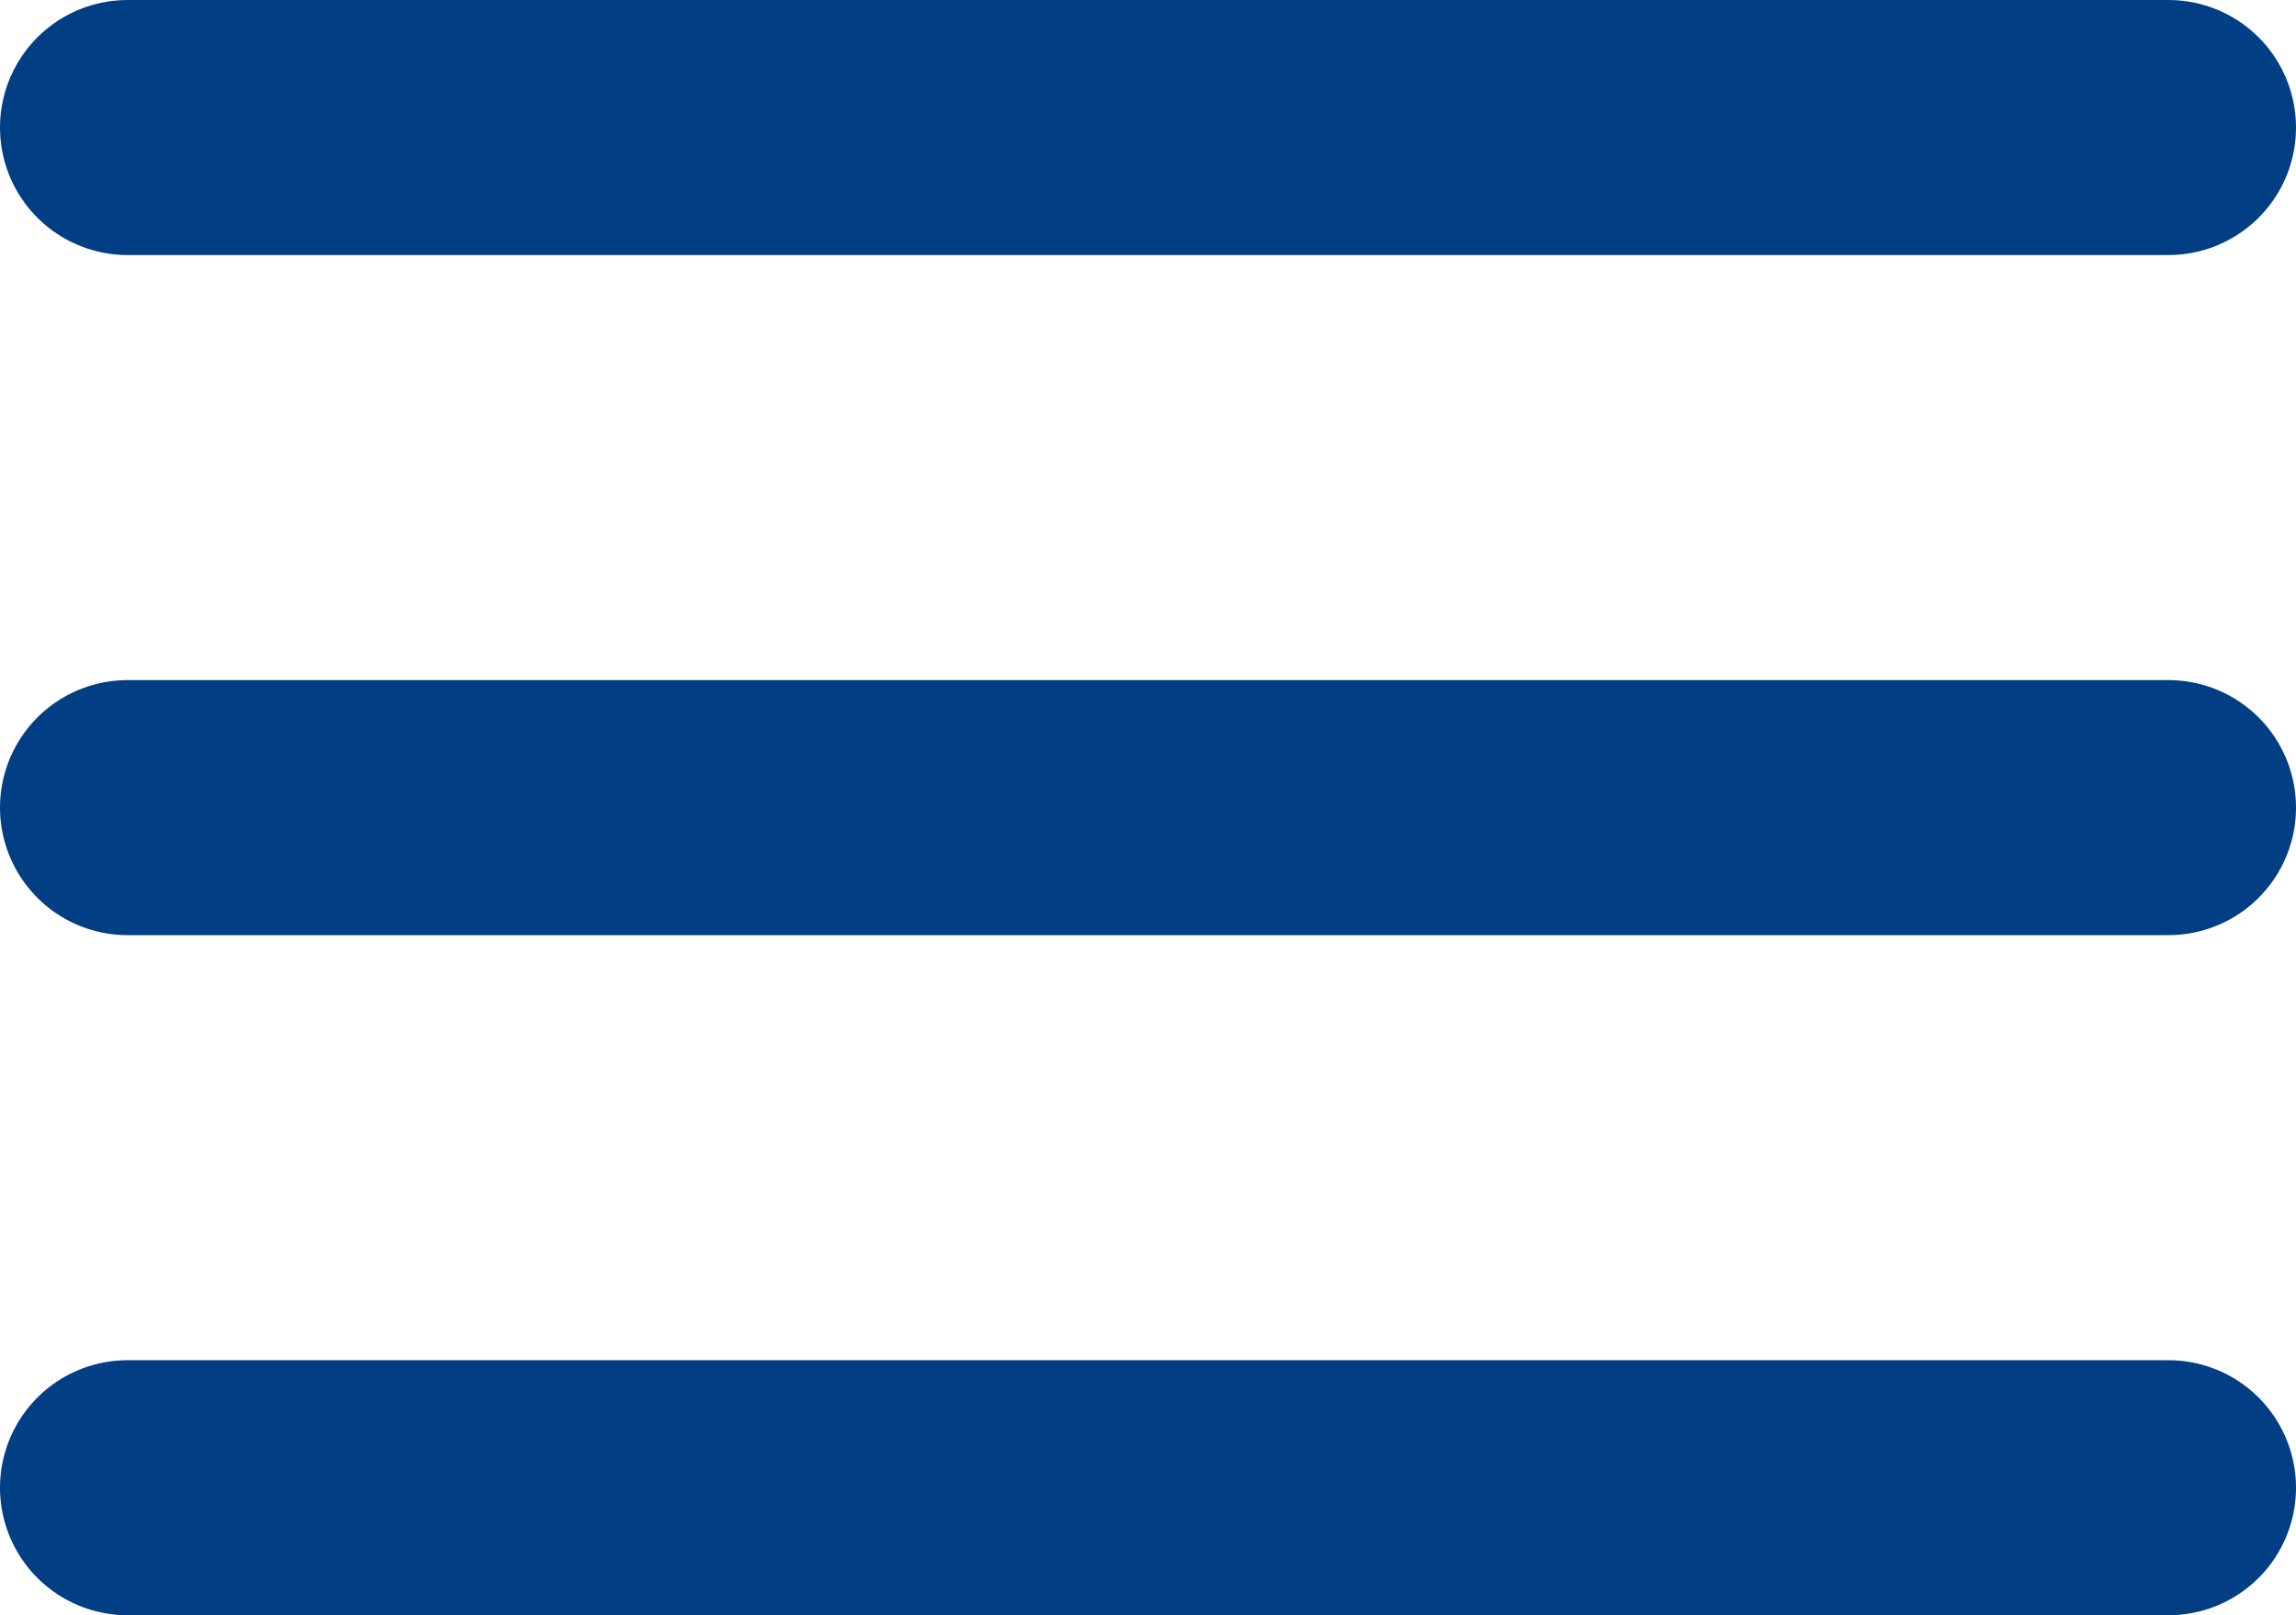
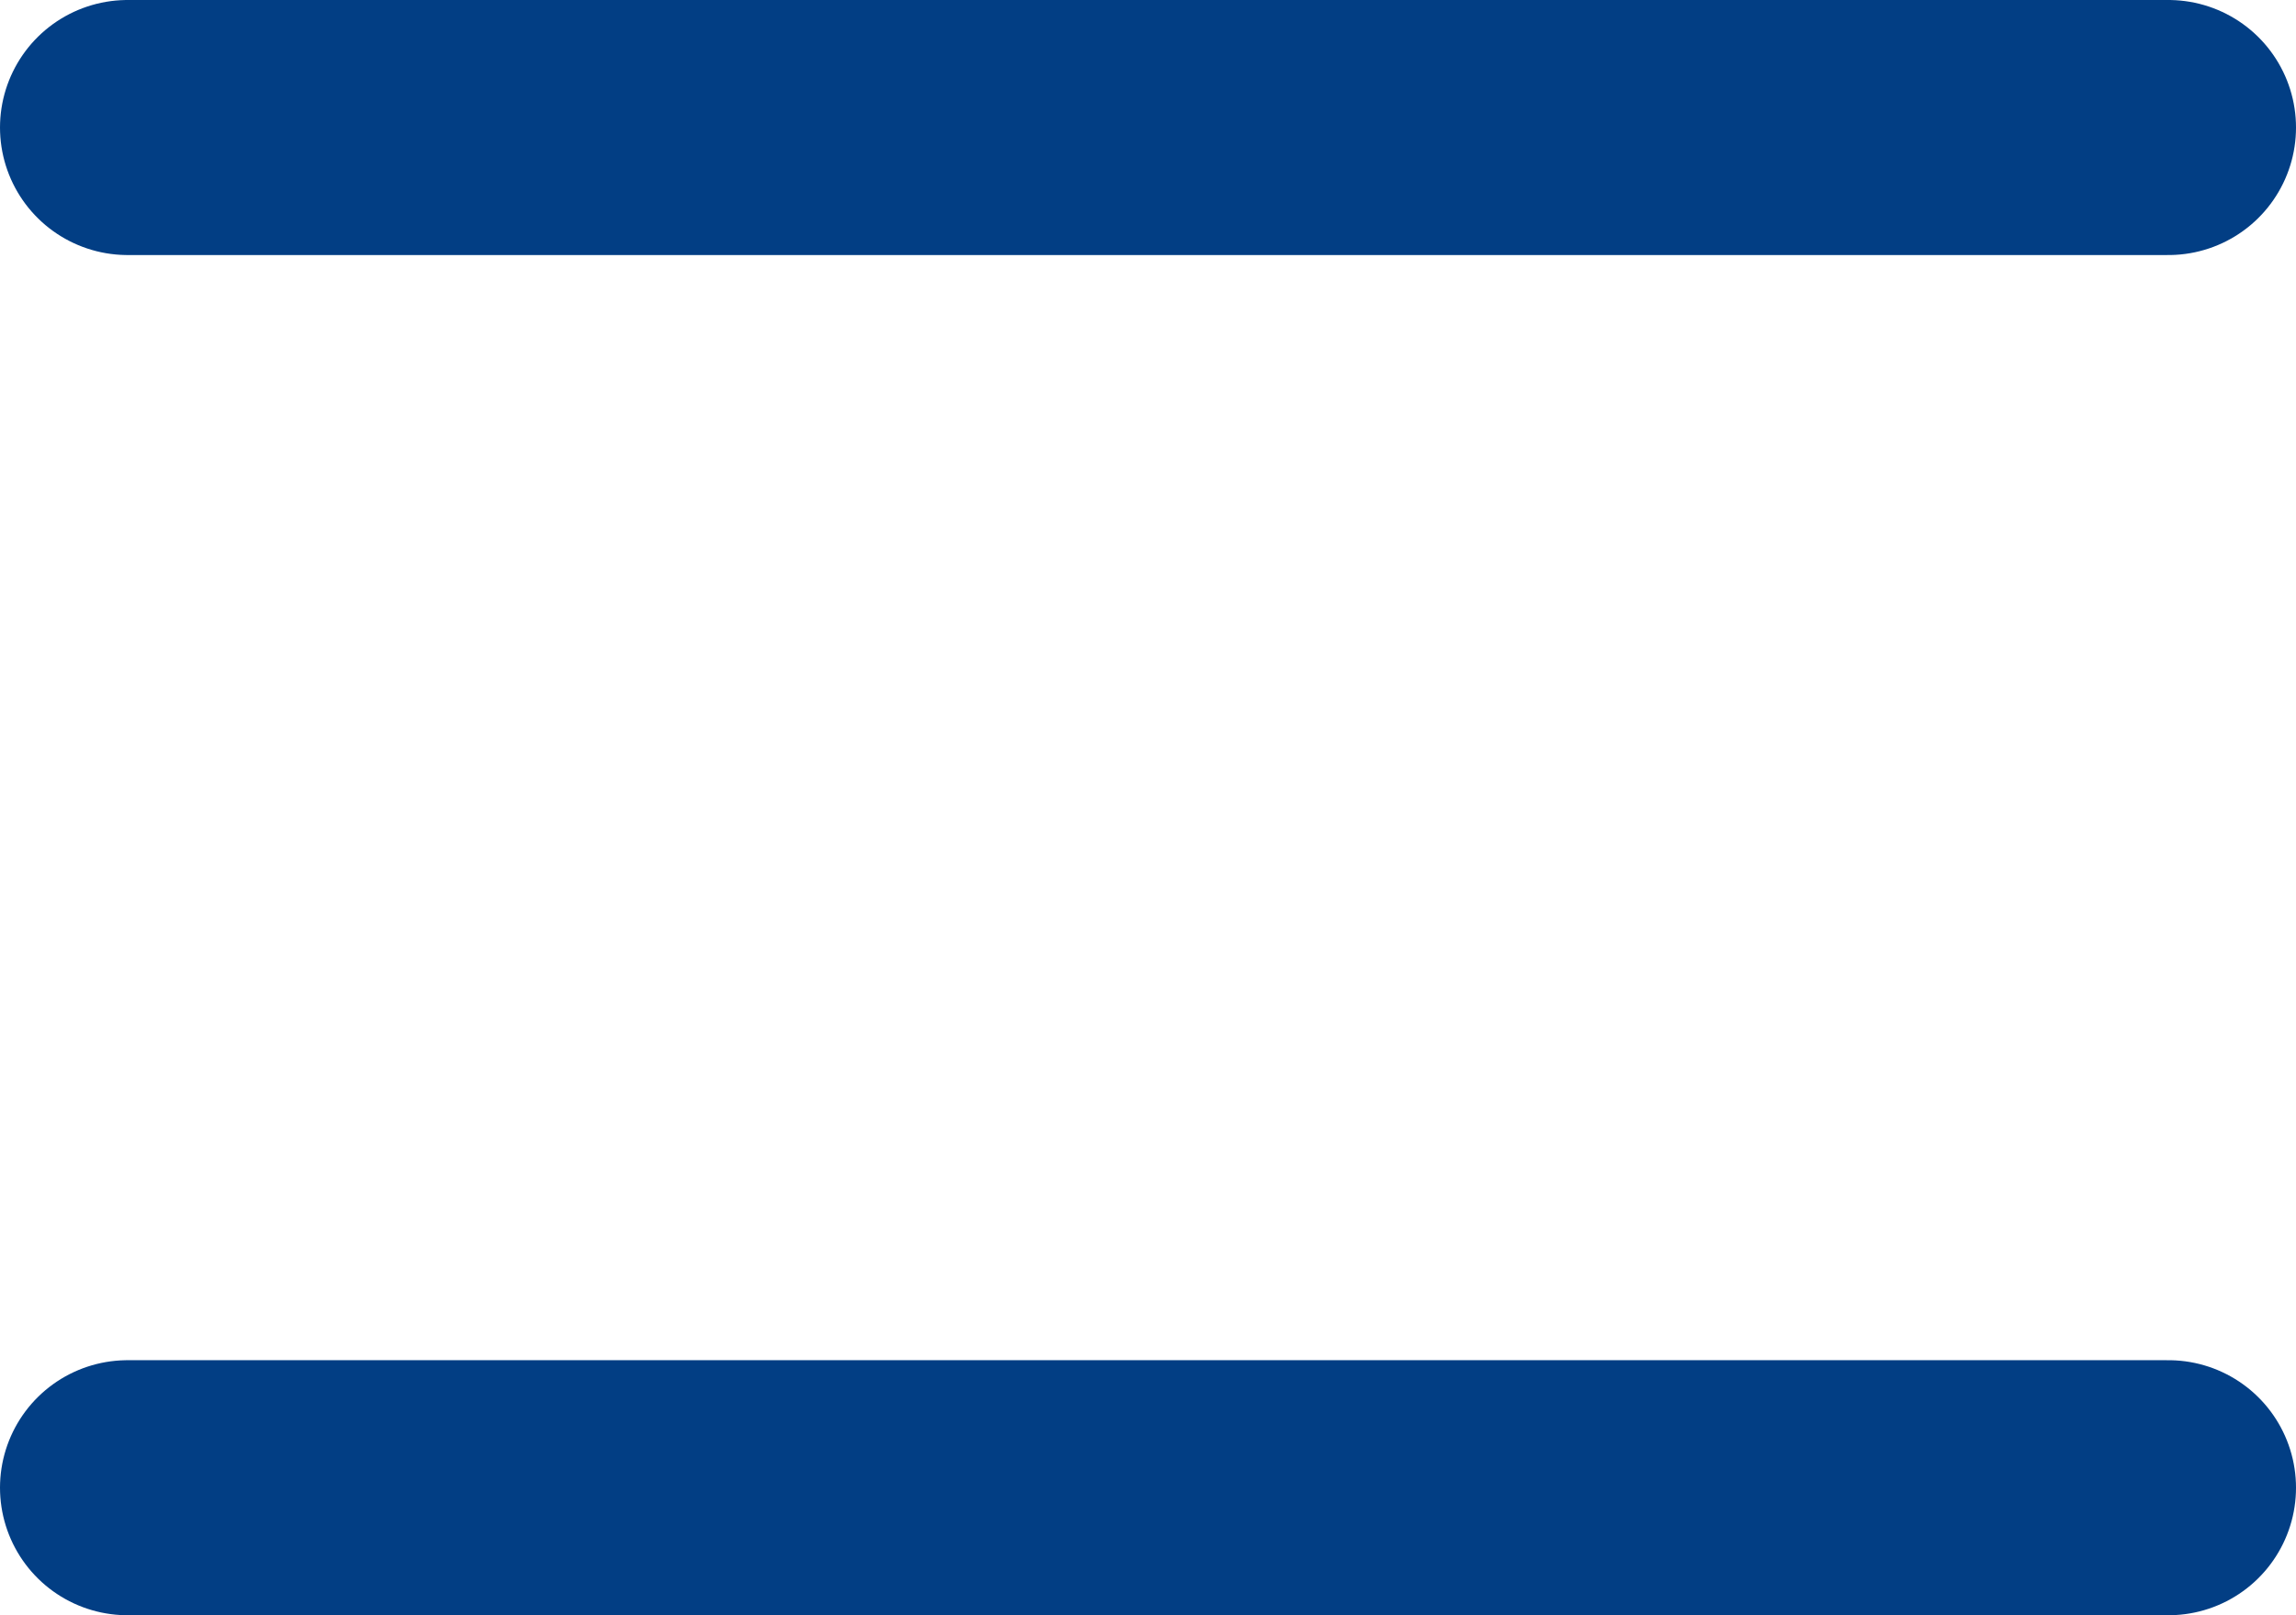
<svg xmlns="http://www.w3.org/2000/svg" width="27" height="19" viewBox="0 0 27 19">
  <path data-name="Linie 227" transform="translate(1.5 1.5)" style="fill:none;stroke:#023e84;stroke-linecap:round;stroke-width:3px" d="M0 0h24" />
-   <path data-name="Linie 228" transform="translate(1.5 9.5)" style="fill:none;stroke:#023e84;stroke-linecap:round;stroke-width:3px" d="M0 0h24" />
  <path data-name="Linie 229" transform="translate(1.5 17.5)" style="fill:none;stroke:#023e84;stroke-linecap:round;stroke-width:3px" d="M0 0h24" />
</svg>